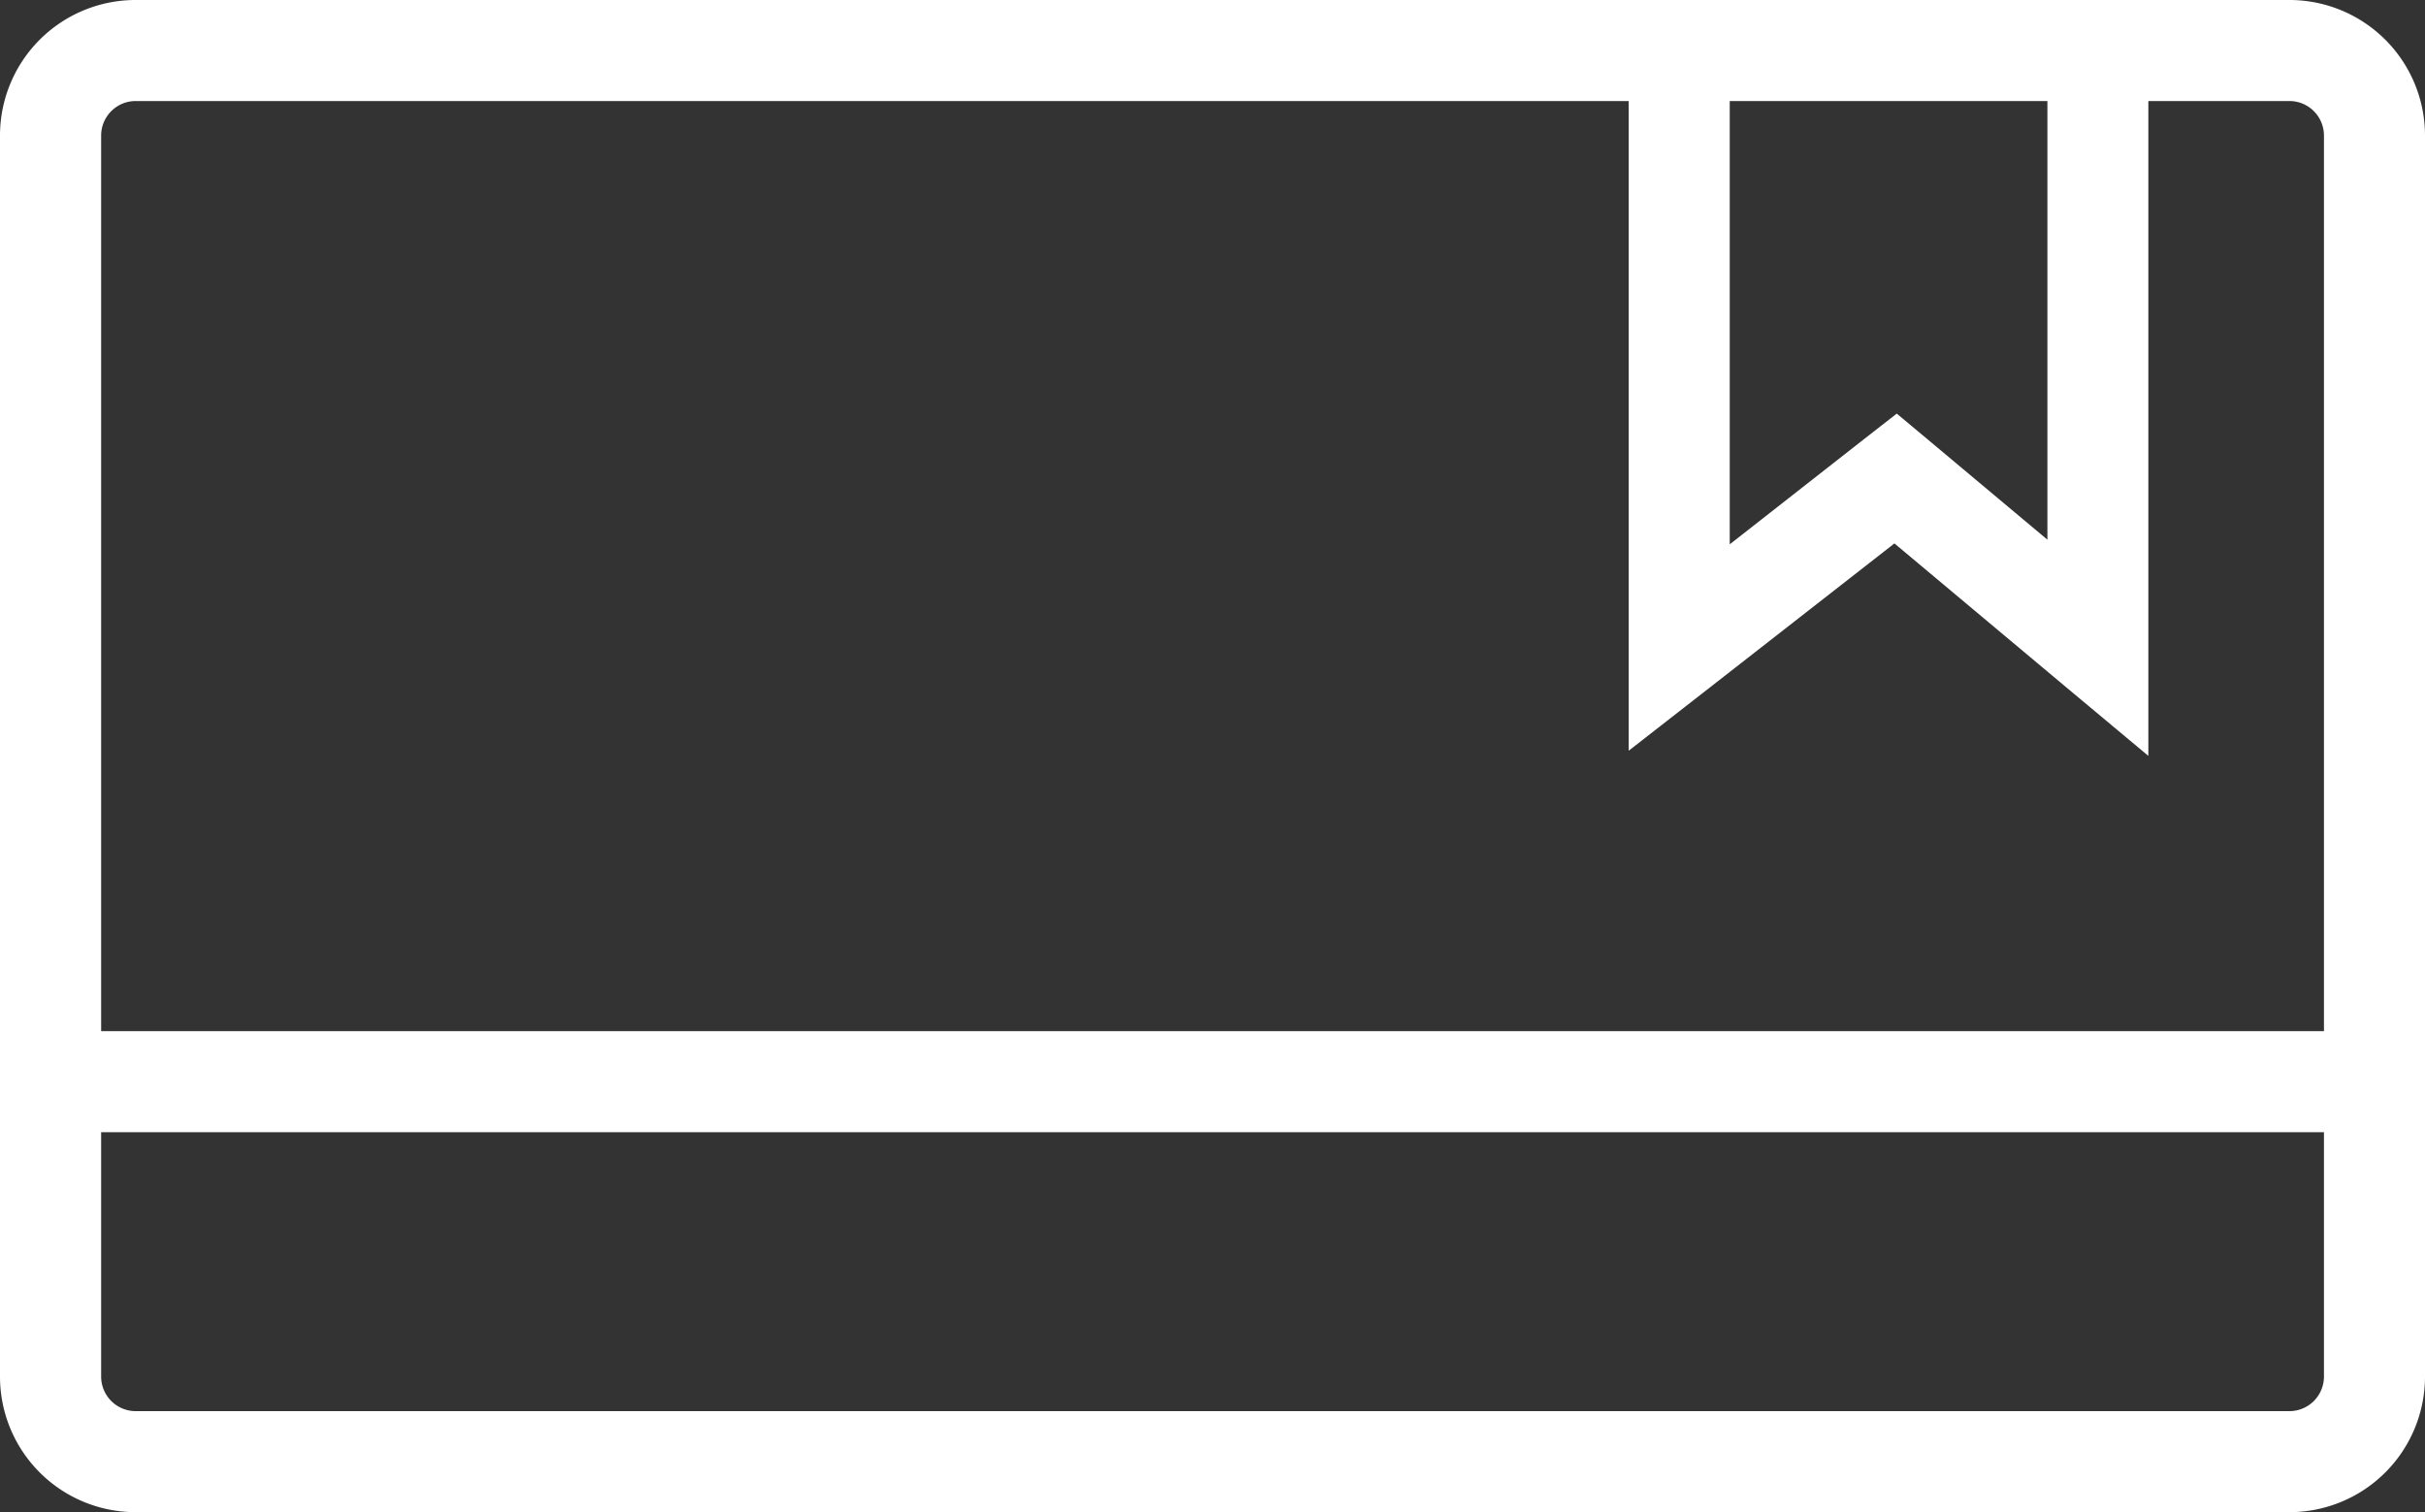
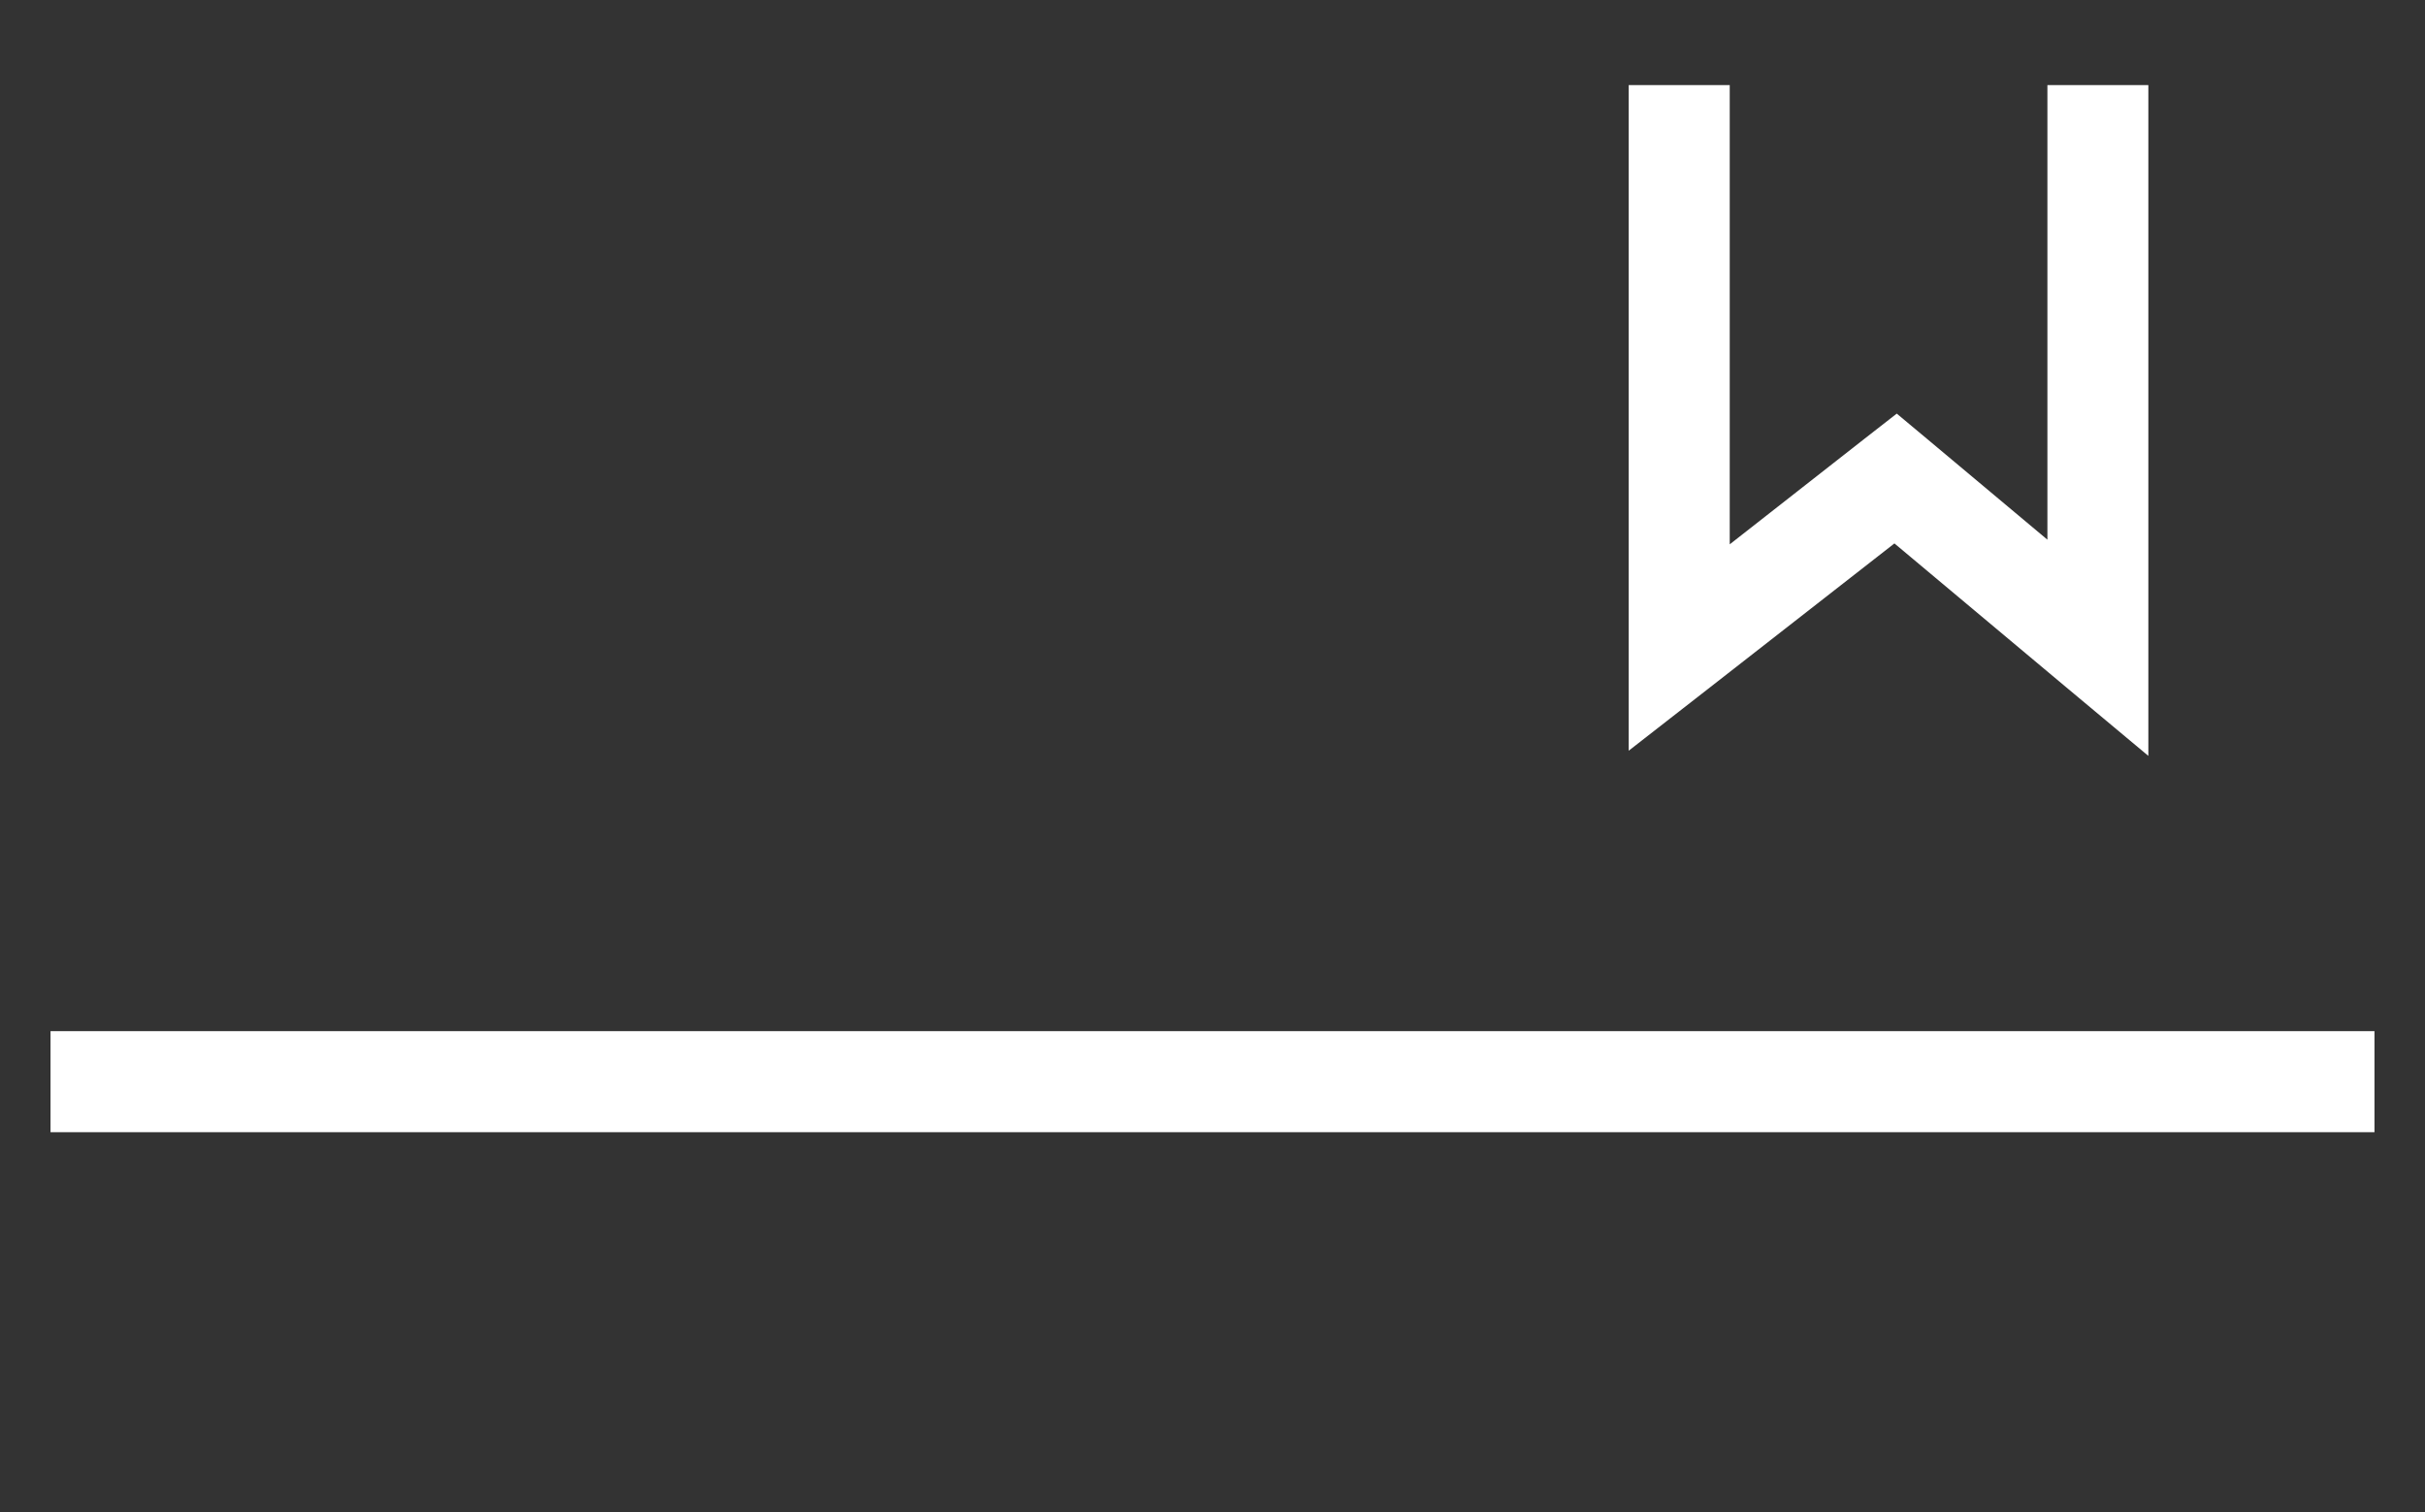
<svg xmlns="http://www.w3.org/2000/svg" width="24" height="14.968" viewBox="0 0 24 14.968">
  <rect x="0" y="0" width="24" height="14.968" fill="#333333" stroke="none" />
-   <path d="M2.193,1.817H23.514a1.342,1.342,0,0,1,1.339,1.339V15.446a1.342,1.342,0,0,1-1.339,1.339H2.193A1.342,1.342,0,0,1,.853,15.446V3.156A1.342,1.342,0,0,1,2.193,1.817Zm21.321,1H2.193a.342.342,0,0,0-.339.339V15.446a.342.342,0,0,0,.339.339H23.514a.342.342,0,0,0,.339-.339V3.156a.342.342,0,0,0-.339-.339Z" transform="translate(-0.853 -1.817)" fill="#fff" />
  <path d="M.96,3.994h23v1H.96Z" transform="translate(-0.46 6.213)" fill="#fff" />
  <path d="M9.436,2v6.64l-.82-.685L6.923,6.537,5.1,7.96l-.807.629V2h1V6.546L6.628,5.5l.318-.248.309.258L8.437,6.5V2Z" transform="translate(11.826 -1.158)" fill="#fff" />
</svg>